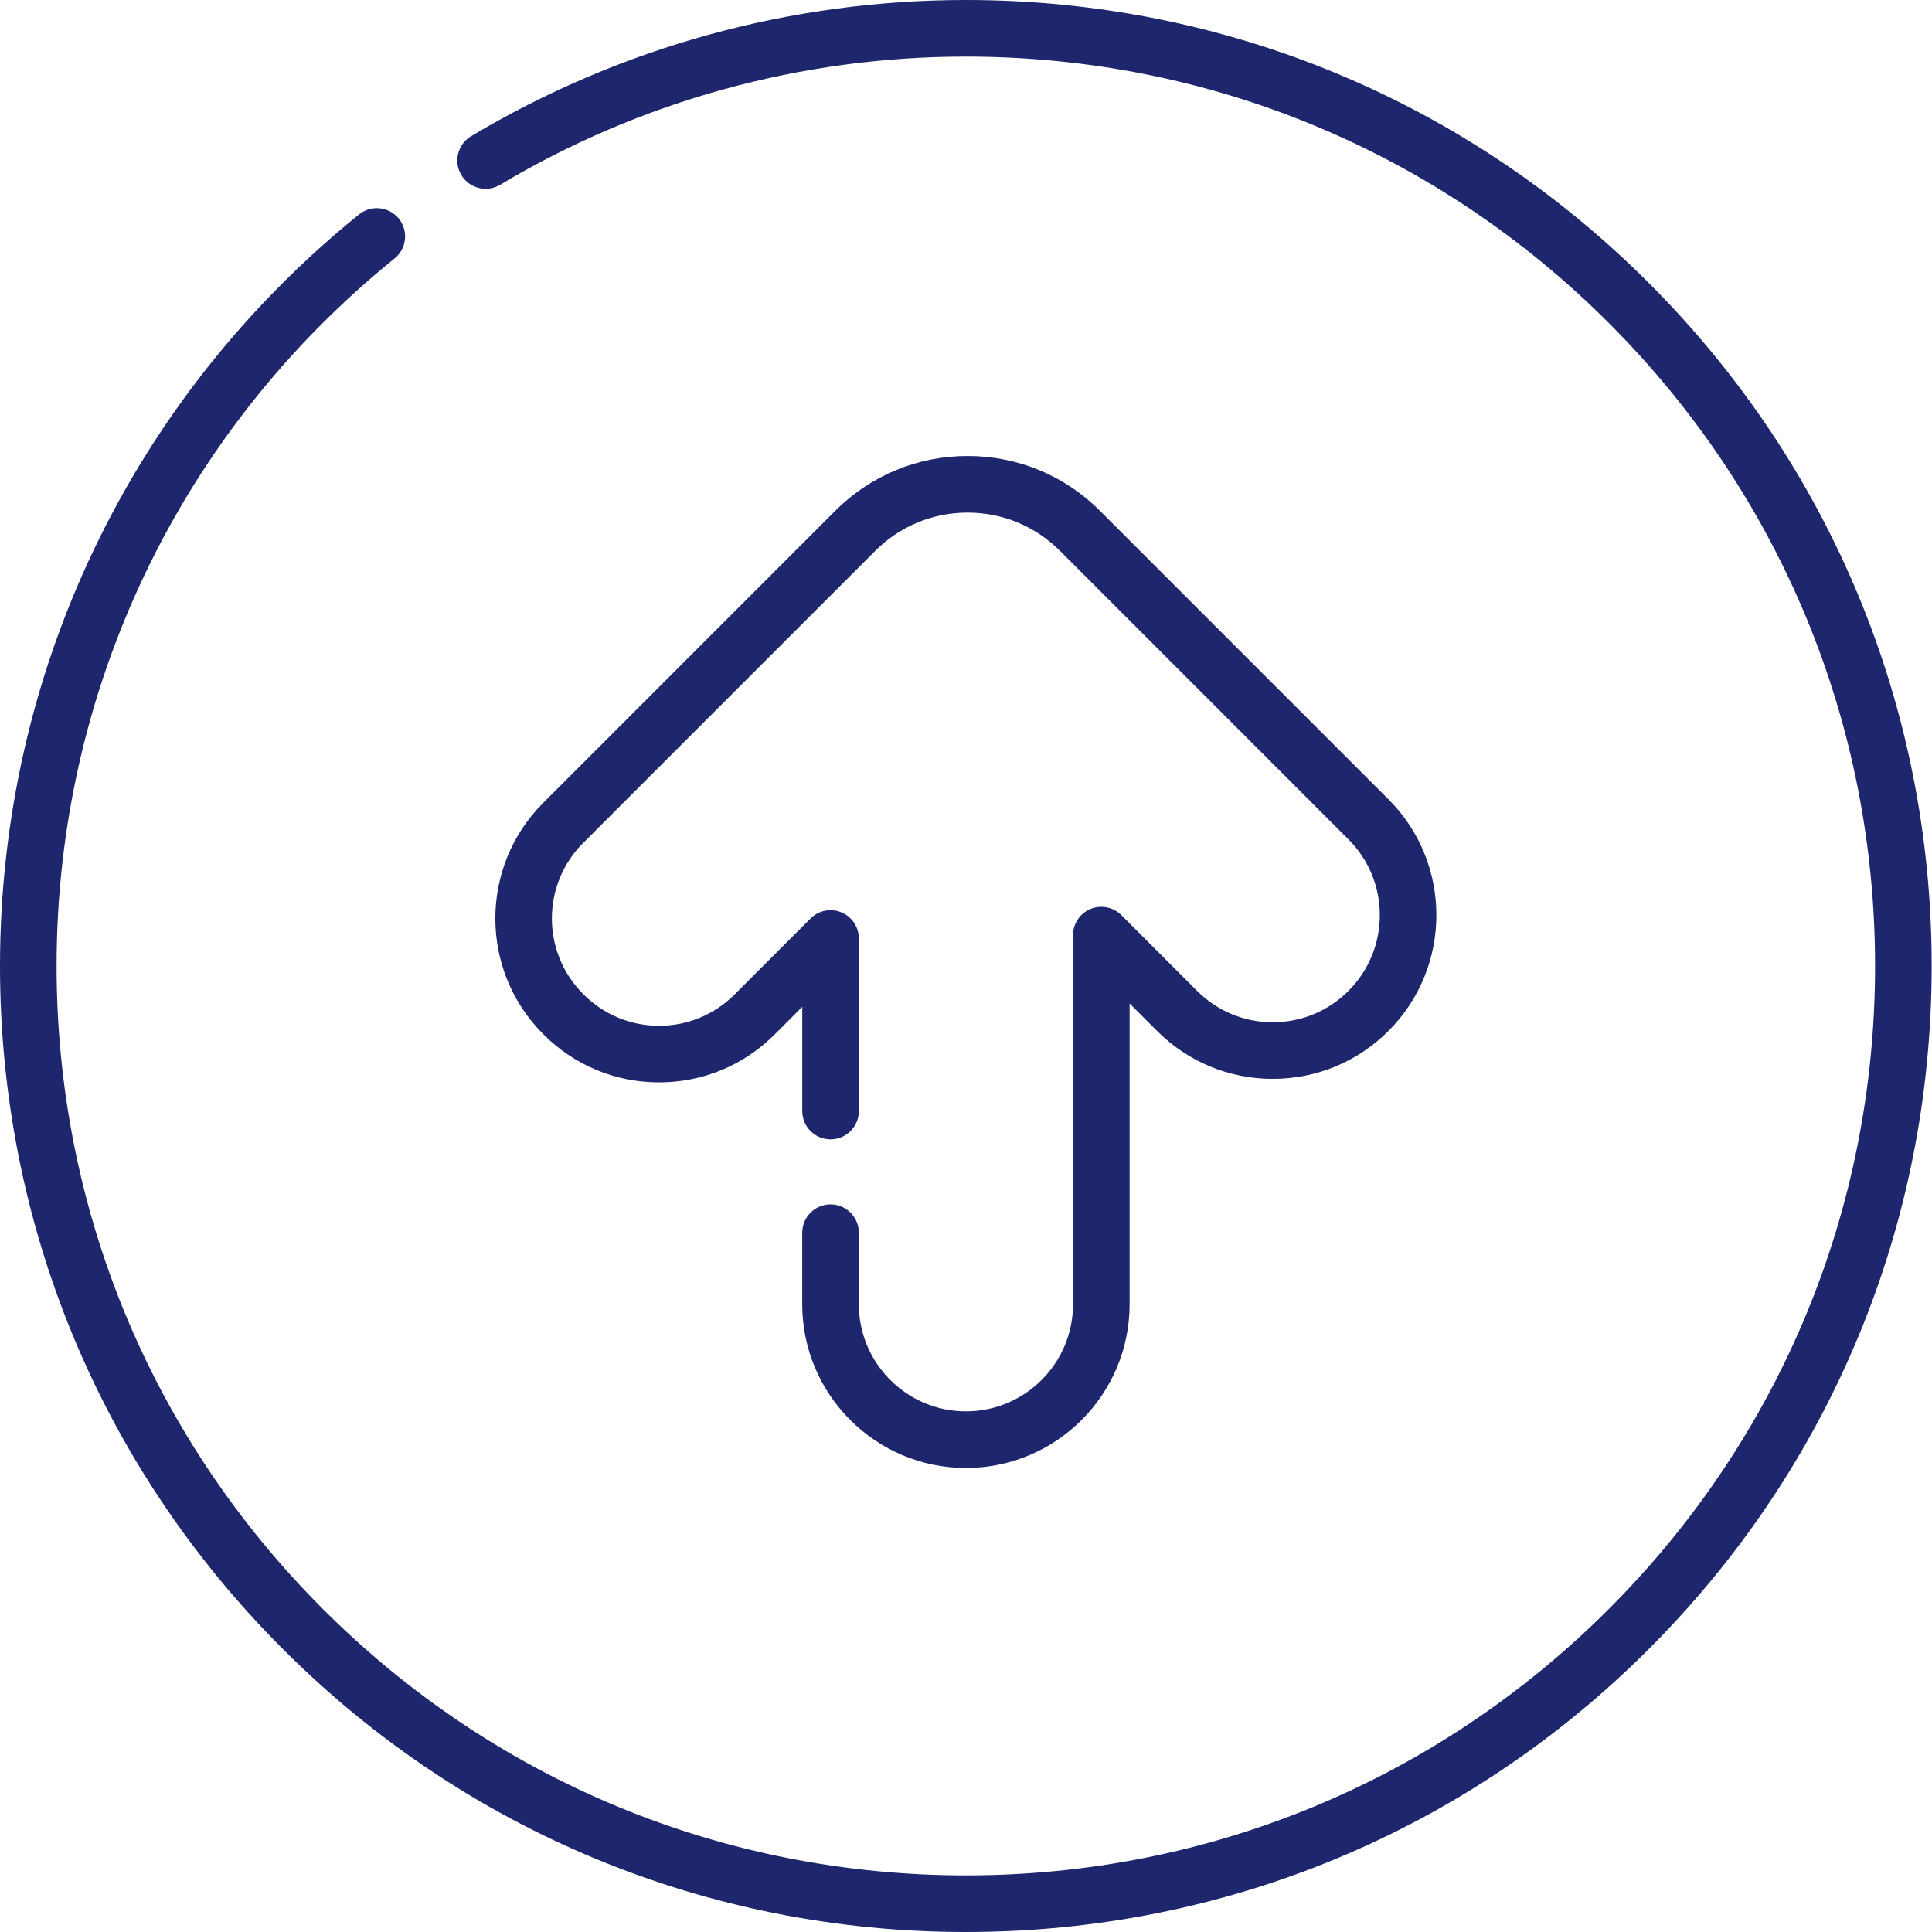
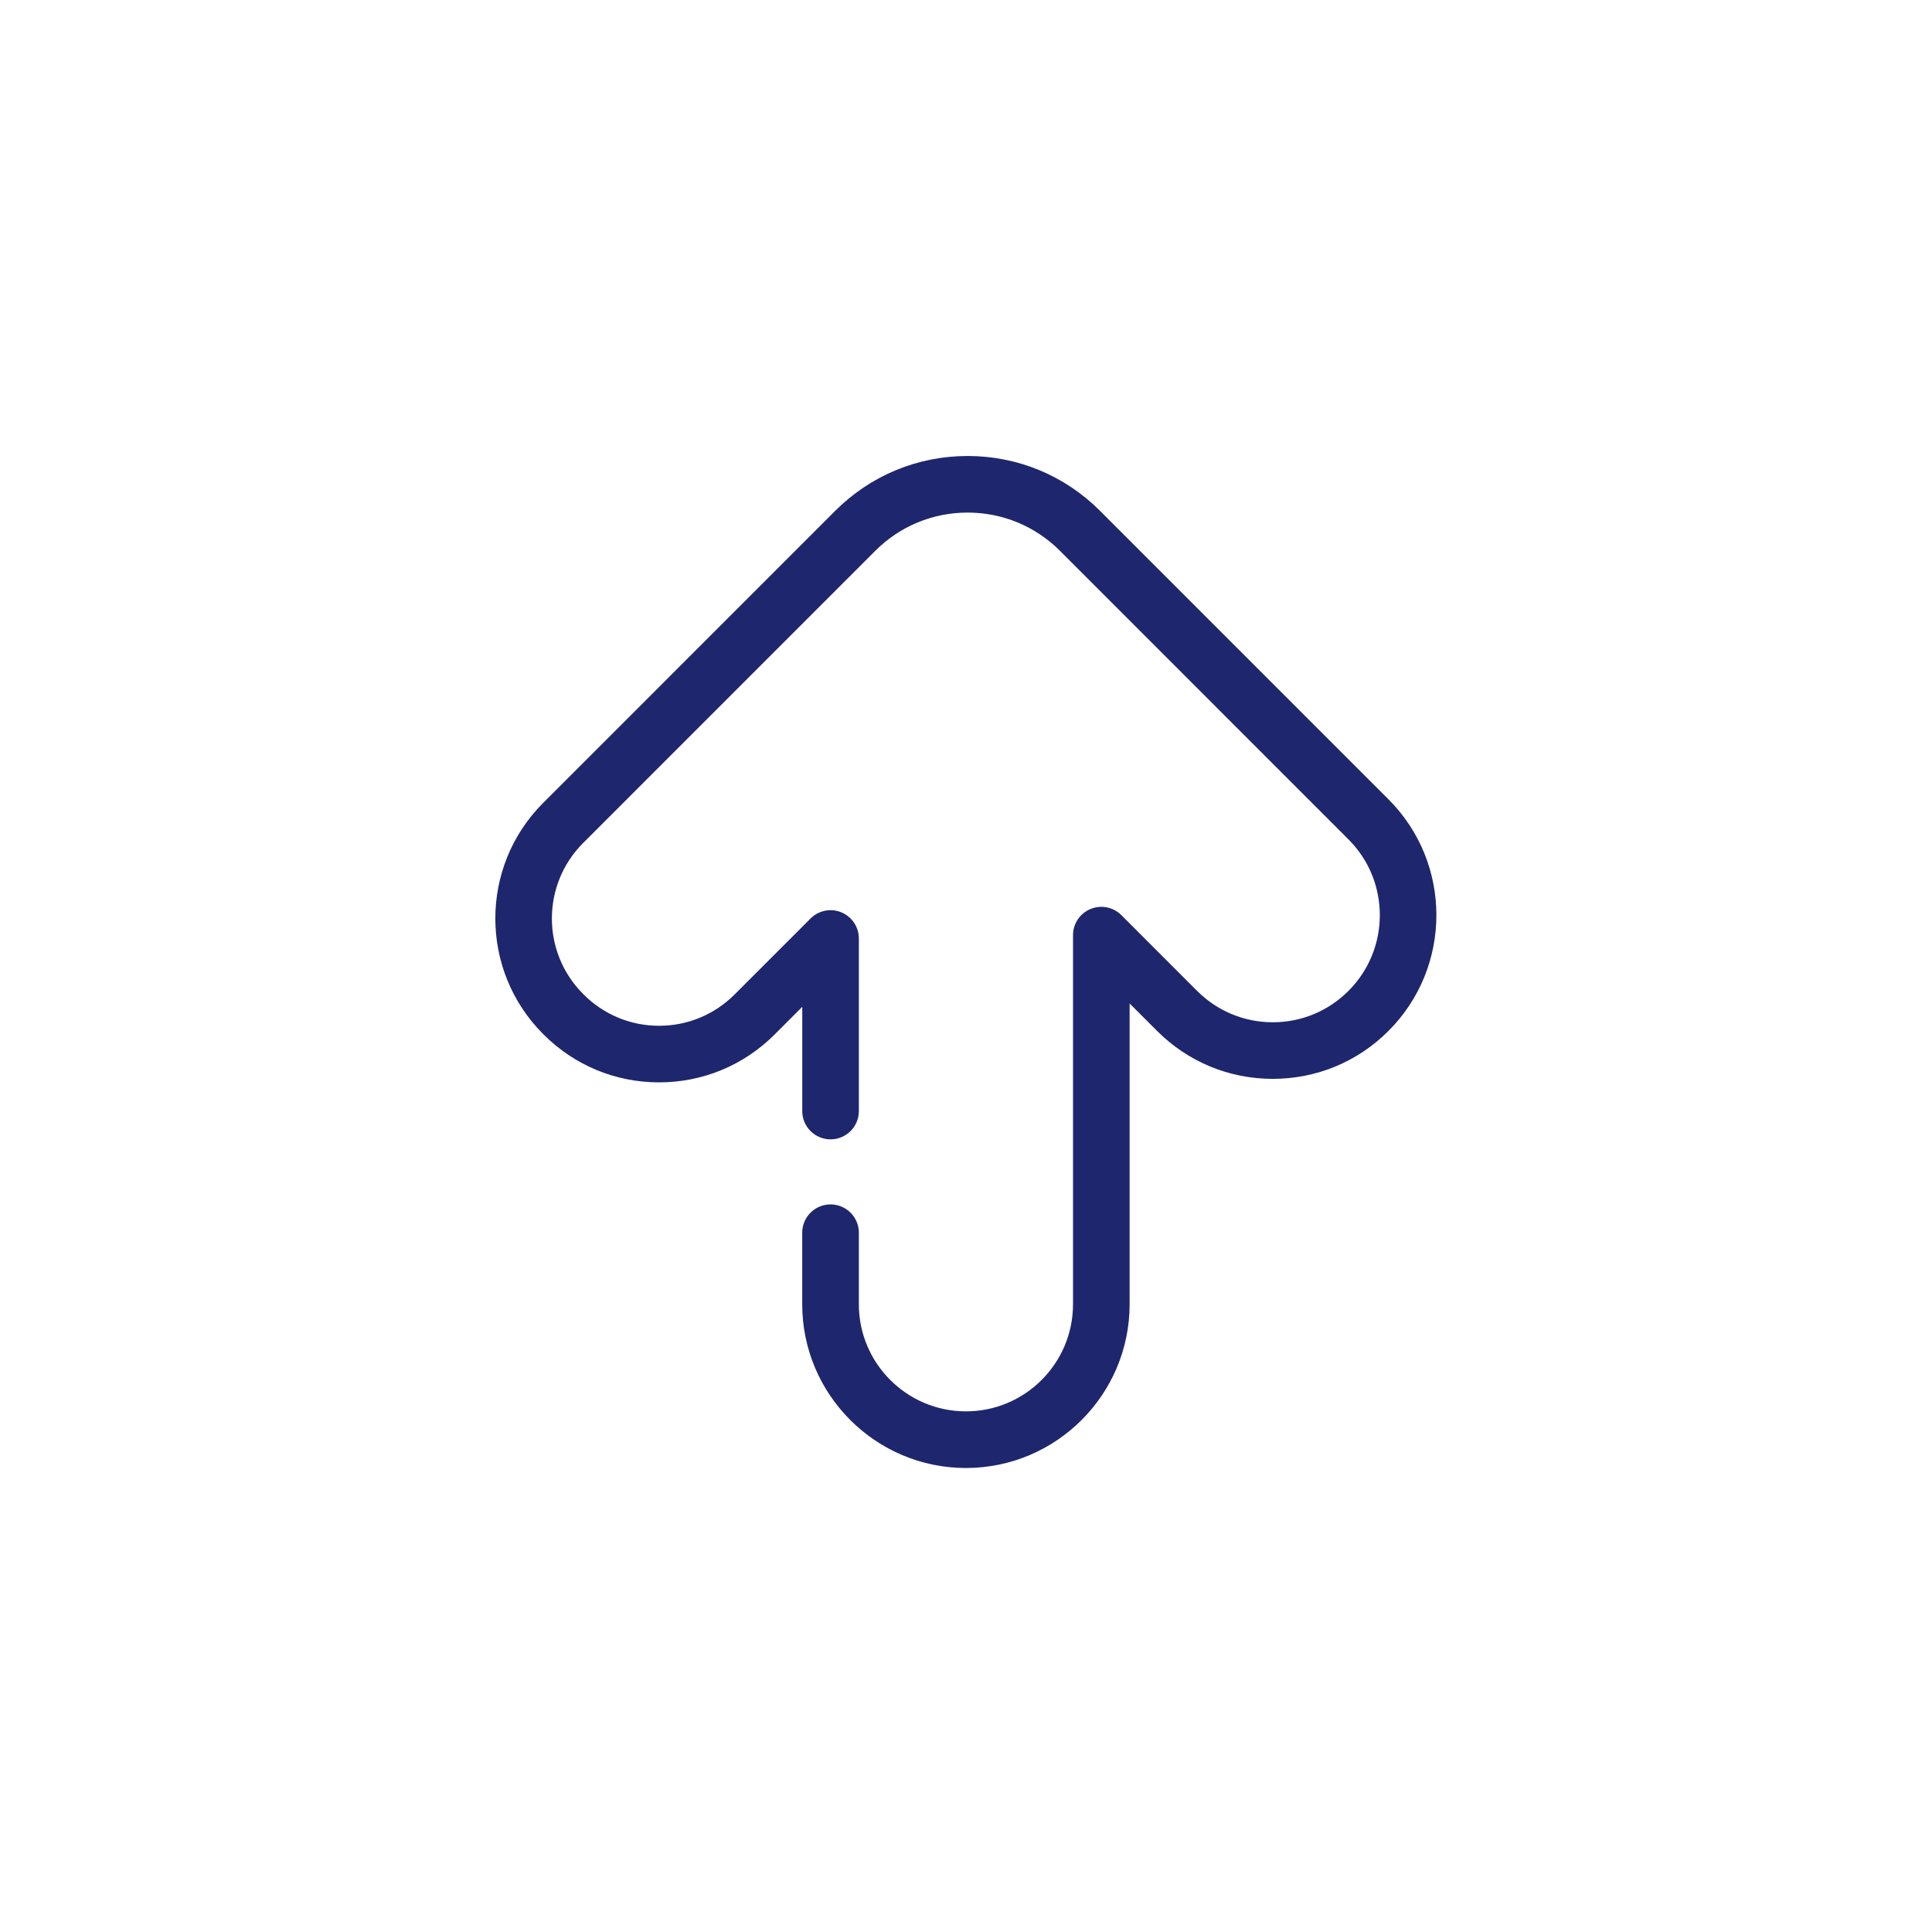
<svg xmlns="http://www.w3.org/2000/svg" width="48" height="48" fill="none" viewBox="0 0 48 48">
-   <path fill="#1E266D" d="M40.964 7.03C36.432 2.495 30.406 0 23.996 0c-4.338 0-8.588 1.17-12.292 3.384-.334.2-.442.631-.243.964.2.334.631.442.964.243 3.486-2.084 7.487-3.185 11.571-3.185 6.034 0 11.707 2.35 15.974 6.618 4.267 4.267 6.616 9.941 6.616 15.976s-2.35 11.709-6.616 15.976c-4.267 4.268-9.94 6.618-15.974 6.618-6.034 0-11.707-2.35-15.973-6.618C3.756 35.71 1.406 30.036 1.406 24c0-6.856 3.06-13.263 8.397-17.579.302-.244.35-.687.105-.989-.244-.301-.687-.348-.989-.104C3.251 9.912 0 16.718 0 24c0 6.41 2.496 12.438 7.028 16.97C11.56 45.505 17.587 48 23.996 48c6.41 0 12.436-2.496 16.968-7.03 4.532-4.532 7.028-10.56 7.028-16.97 0-6.41-2.496-12.438-7.028-16.97z" />
  <path fill="#1E266D" d="M20.634 29.923c-.388 0-.703.315-.703.703v1.778c0 2.243 1.825 4.068 4.067 4.068 2.243 0 4.067-1.825 4.067-4.068v-7.473l.681.681c.768.769 1.79 1.192 2.876 1.192 1.086 0 2.108-.423 2.875-1.192 1.586-1.586 1.586-4.166 0-5.752l-7.166-7.167c-.879-.88-2.048-1.364-3.29-1.364-1.244 0-2.413.485-3.292 1.364l-7.257 7.258c-1.581 1.582-1.581 4.156.001 5.738l.014.014c.766.766 1.784 1.188 2.868 1.188 1.084 0 2.102-.422 2.869-1.188l.688-.689v2.59c0 .388.315.703.703.703.388 0 .703-.315.703-.703v-4.287c0-.285-.171-.54-.434-.65-.263-.109-.565-.048-.766.153l-1.889 1.889c-.5.5-1.166.776-1.874.776-.708 0-1.373-.276-1.875-.777l-.013-.014c-1.034-1.034-1.034-2.715 0-3.749l7.257-7.258c.613-.614 1.429-.952 2.296-.952.868 0 1.683.338 2.297.952l7.166 7.168c1.038 1.037 1.038 2.725 0 3.763-.502.503-1.17.78-1.881.78-.71 0-1.378-.277-1.881-.78l-1.881-1.882c-.202-.2-.504-.261-.767-.152-.263.109-.434.365-.434.65v9.17c0 1.468-1.193 2.661-2.66 2.661s-2.661-1.193-2.661-2.66v-1.779c0-.388-.315-.703-.704-.703z" />
</svg>